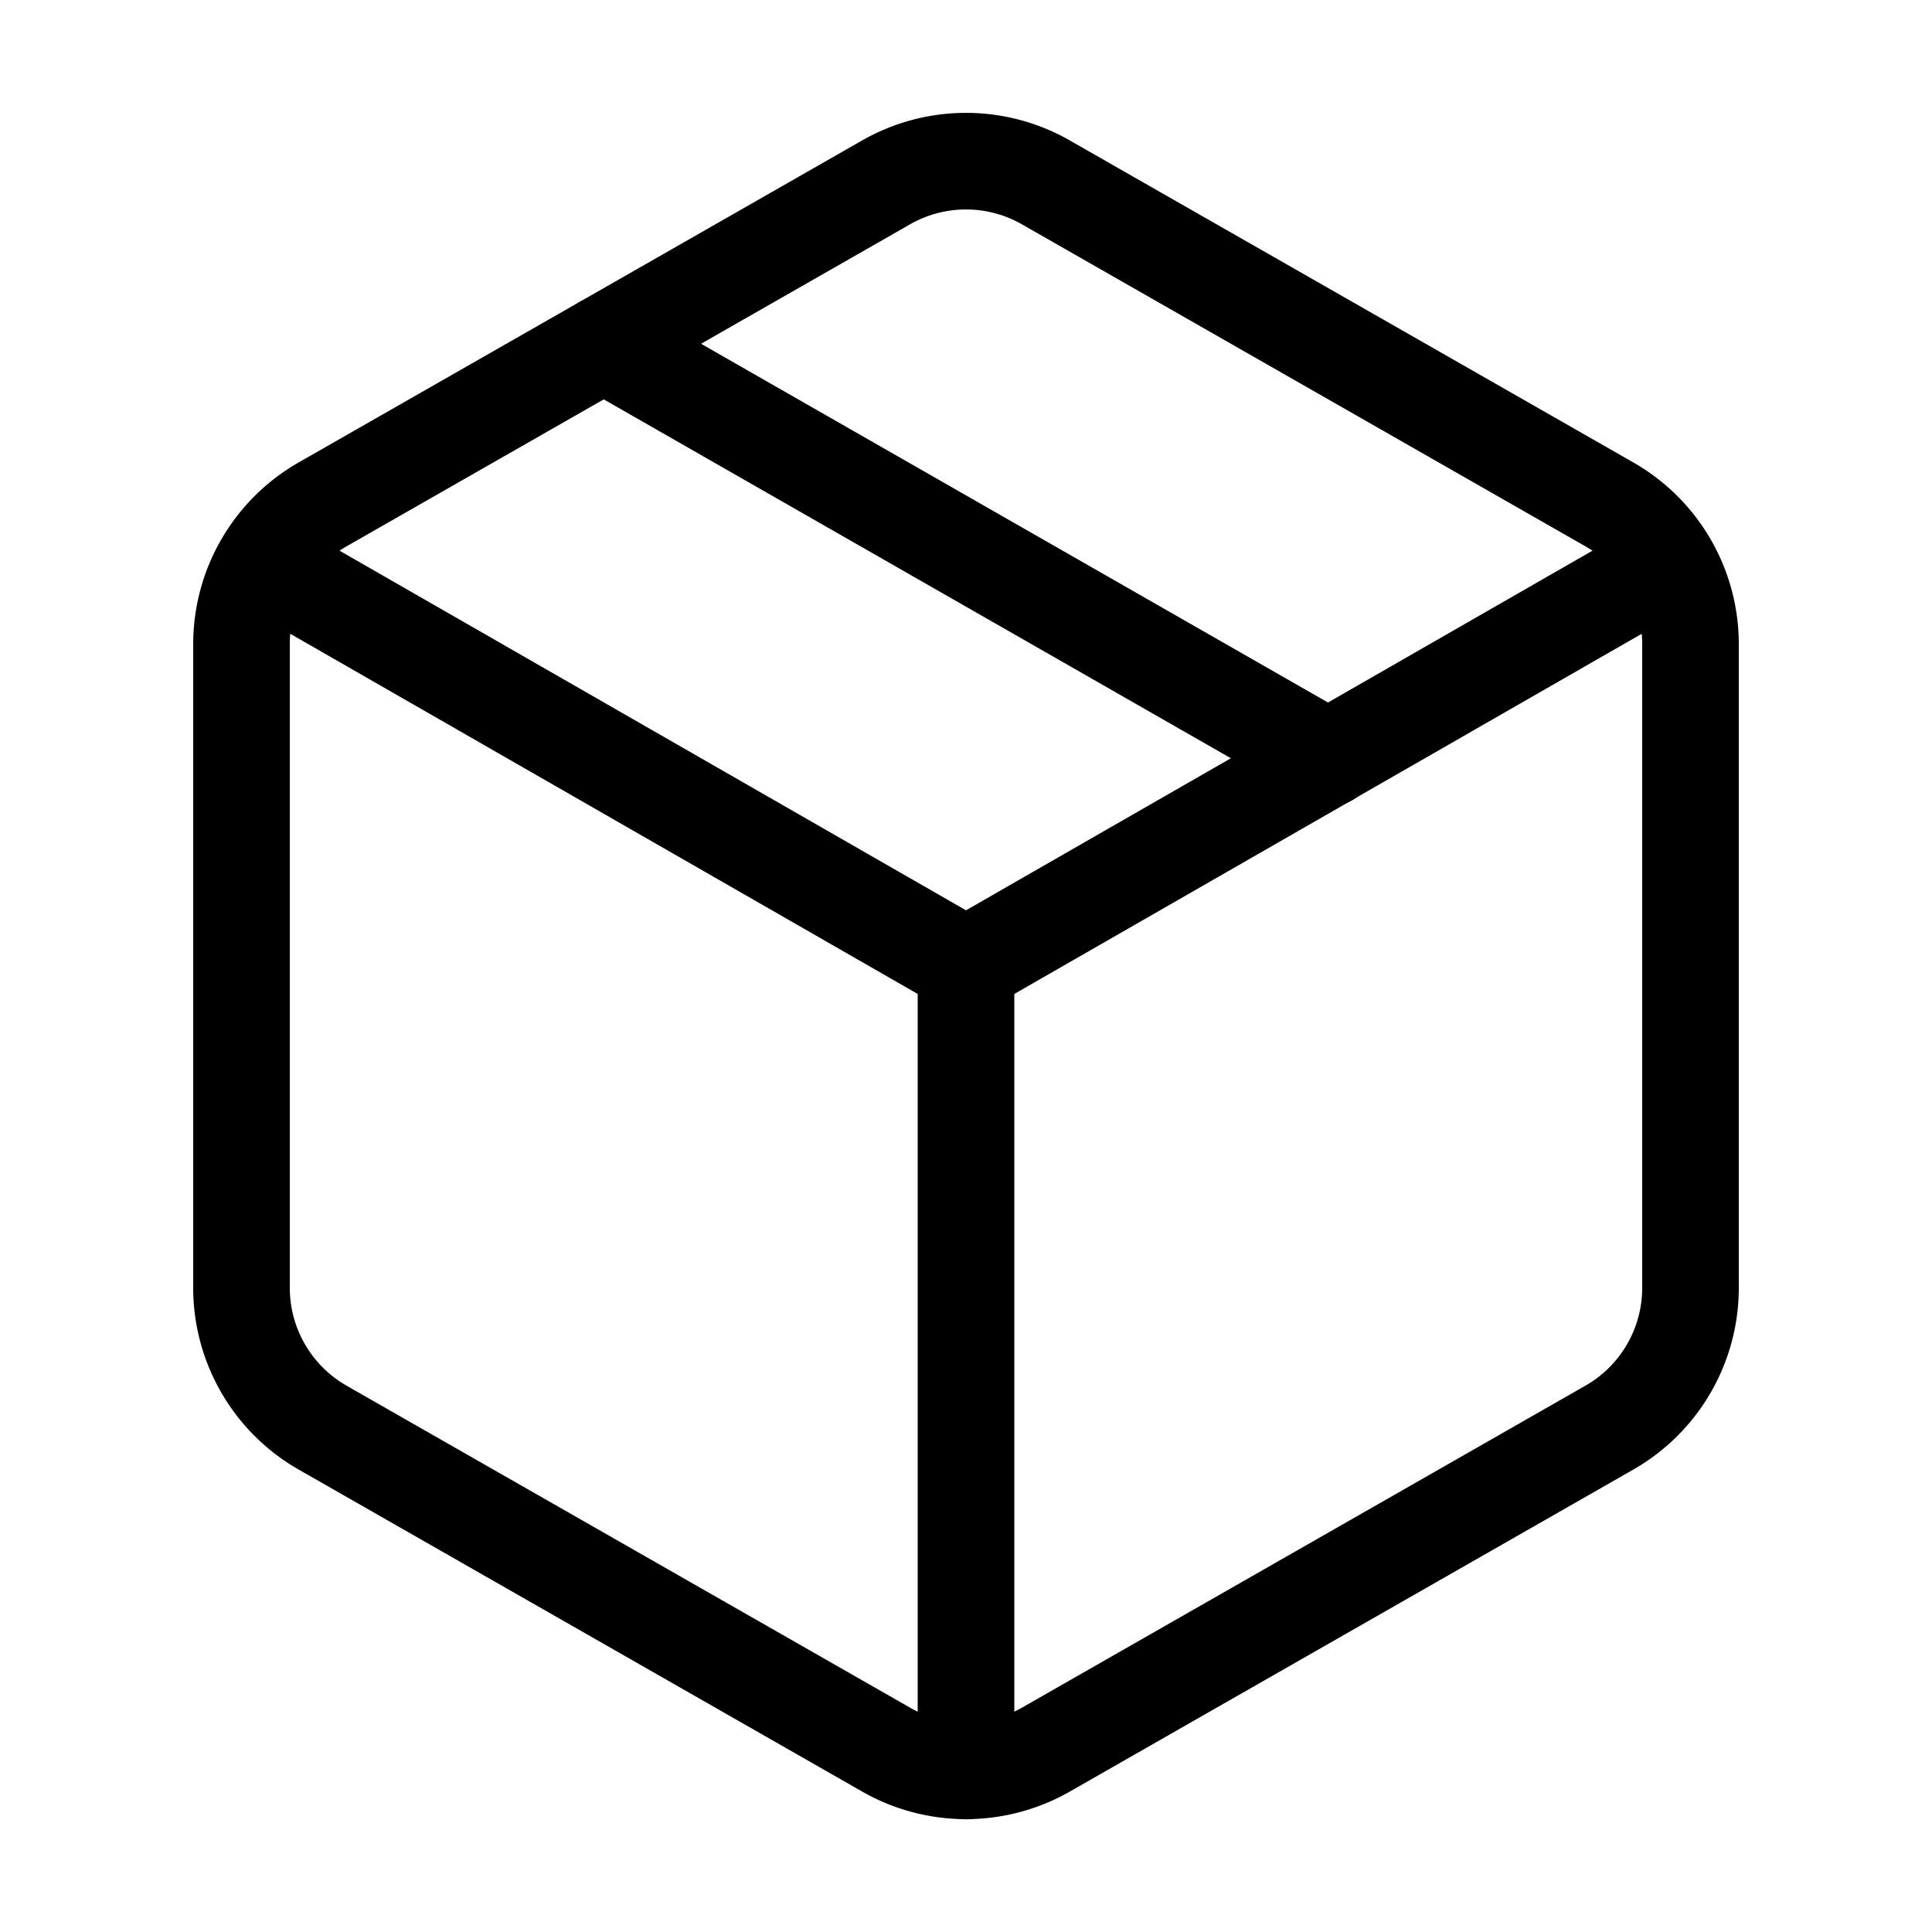
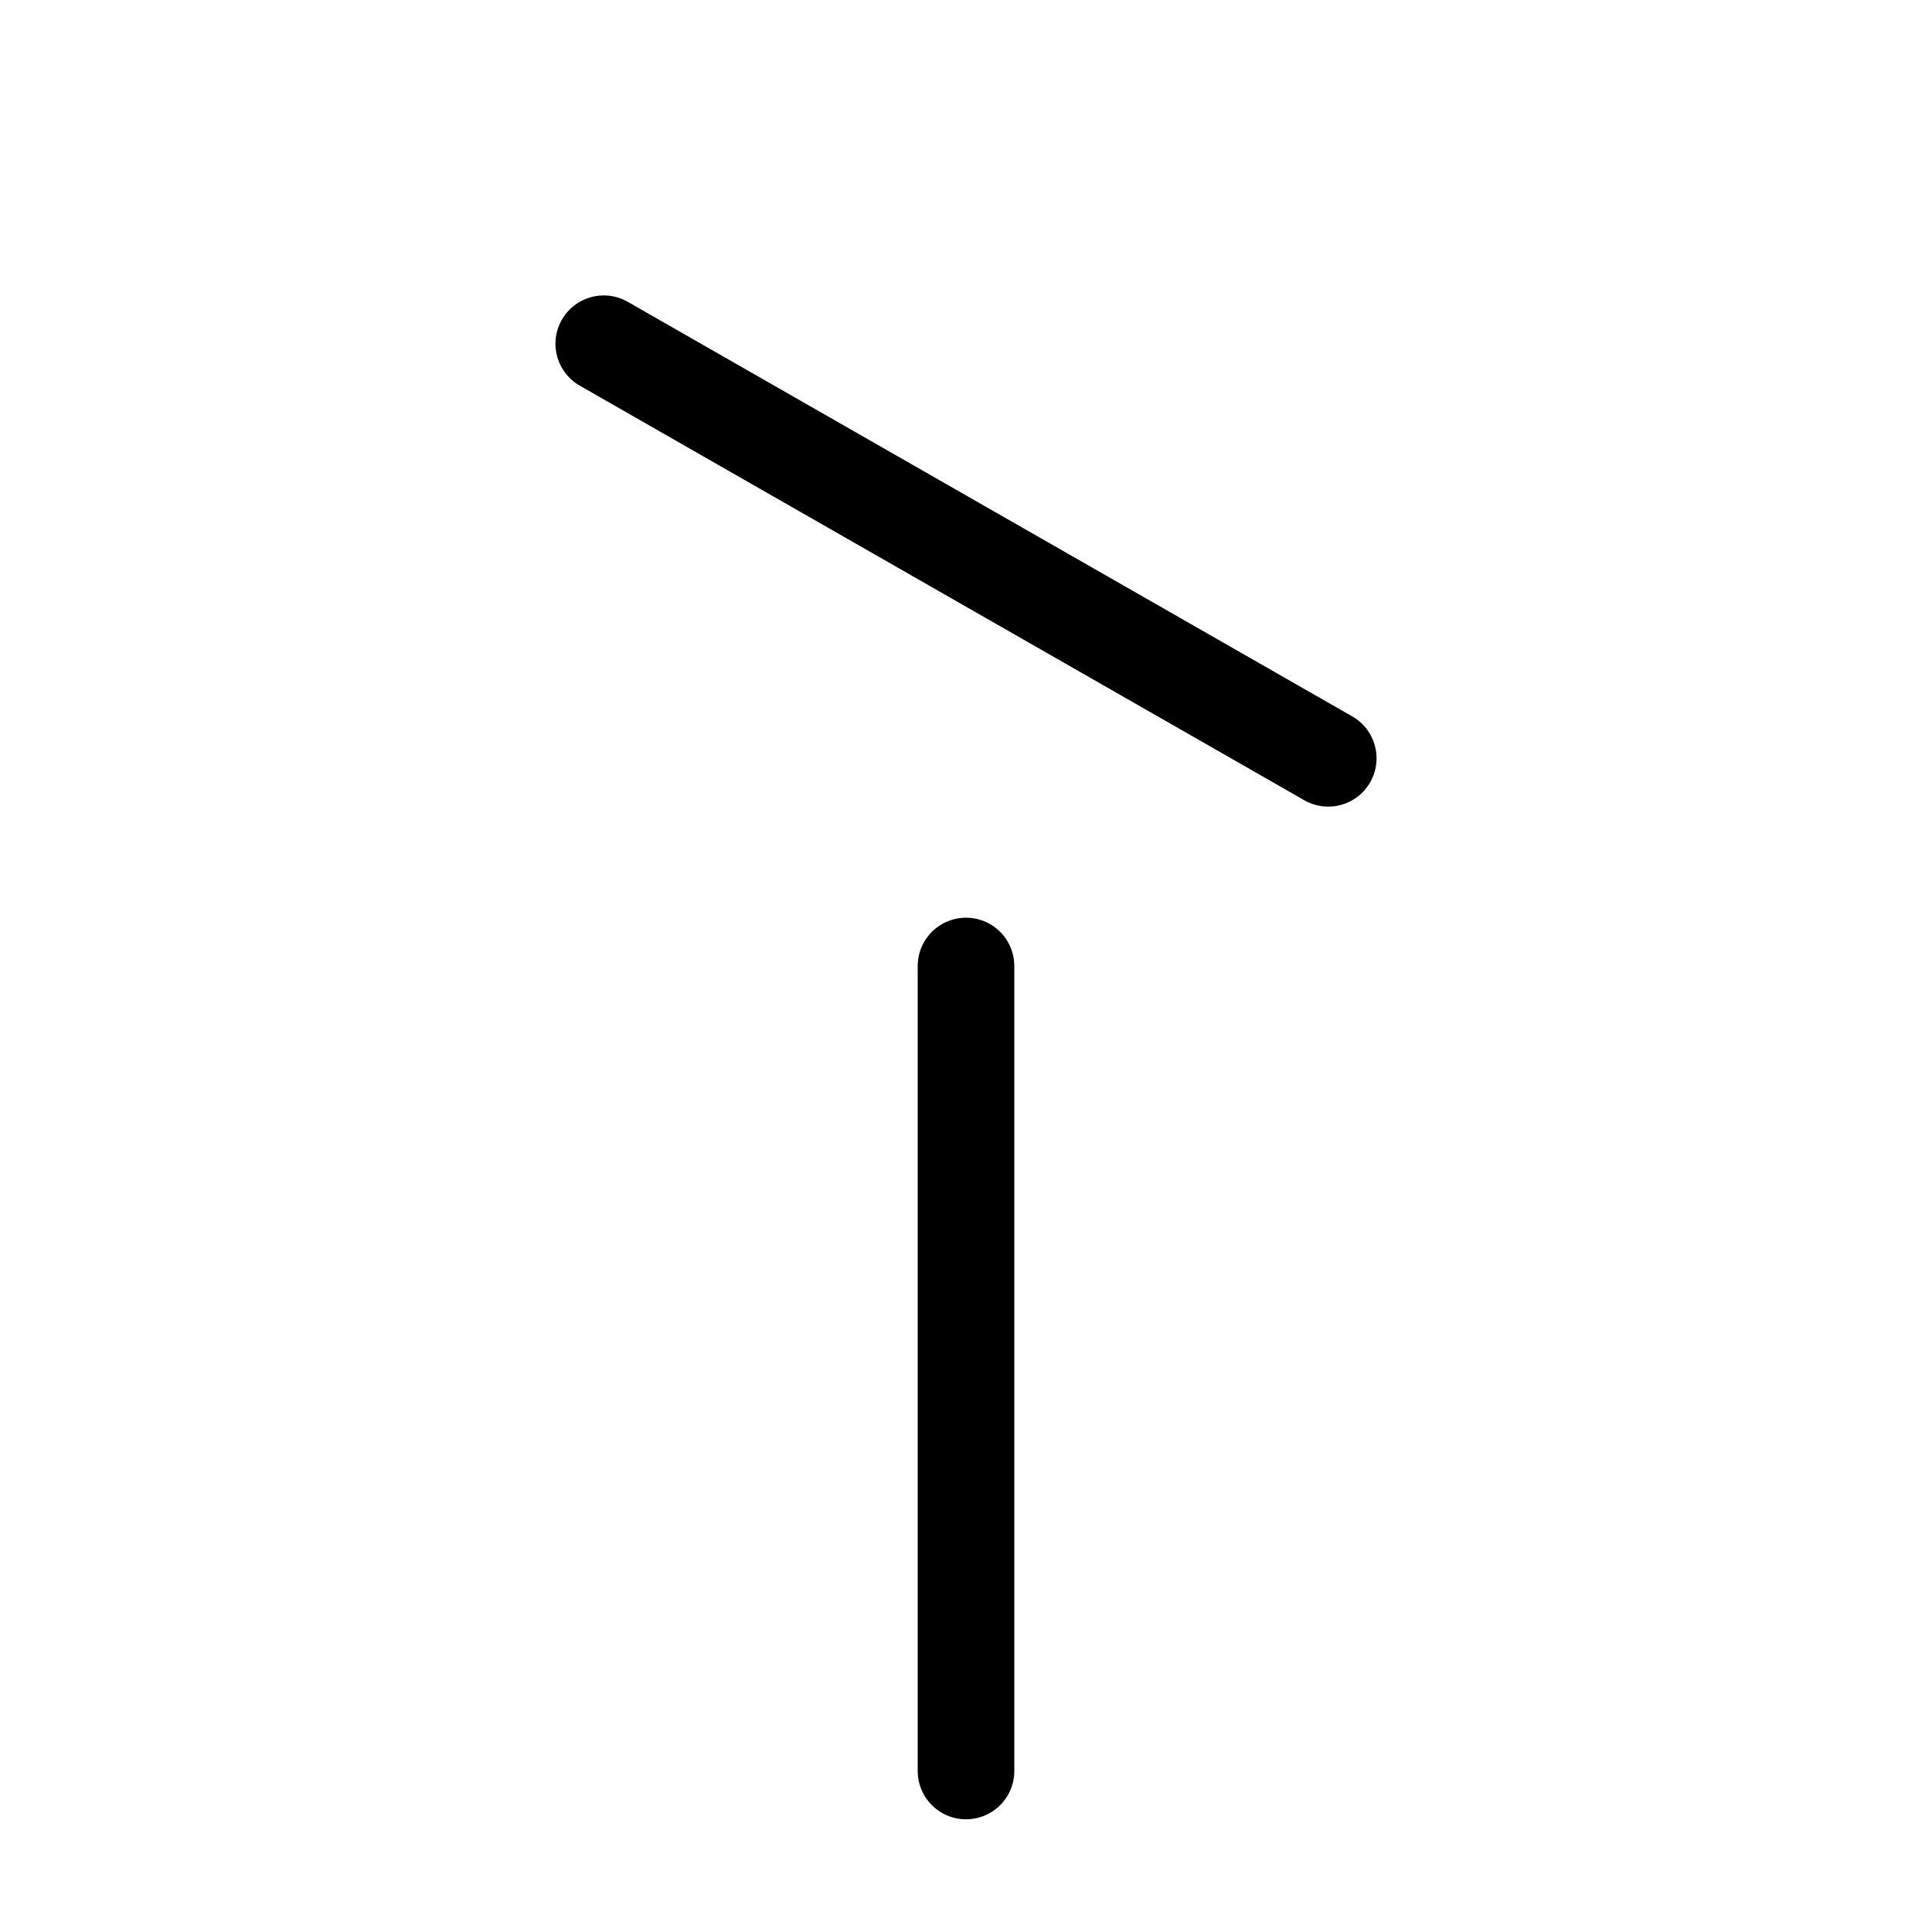
<svg xmlns="http://www.w3.org/2000/svg" width="24" height="24" viewBox="0 0 24 24" fill="none" stroke="currentColor" stroke-width="1.2" stroke-linecap="round" stroke-linejoin="round">
-   <path d="M11 21.73a2 2 0 0 0 2 0l7-4A2 2 0 0 0 21 16V8a2 2 0 0 0-1-1.73l-7-4a2 2 0 0 0-2 0l-7 4A2 2 0 0 0 3 8v8a2 2 0 0 0 1 1.73z" />
  <path d="M12 22V12" />
-   <polyline points="3.29 7 12 12 20.71 7" />
  <path d="m7.5 4.27 9 5.15" />
</svg>